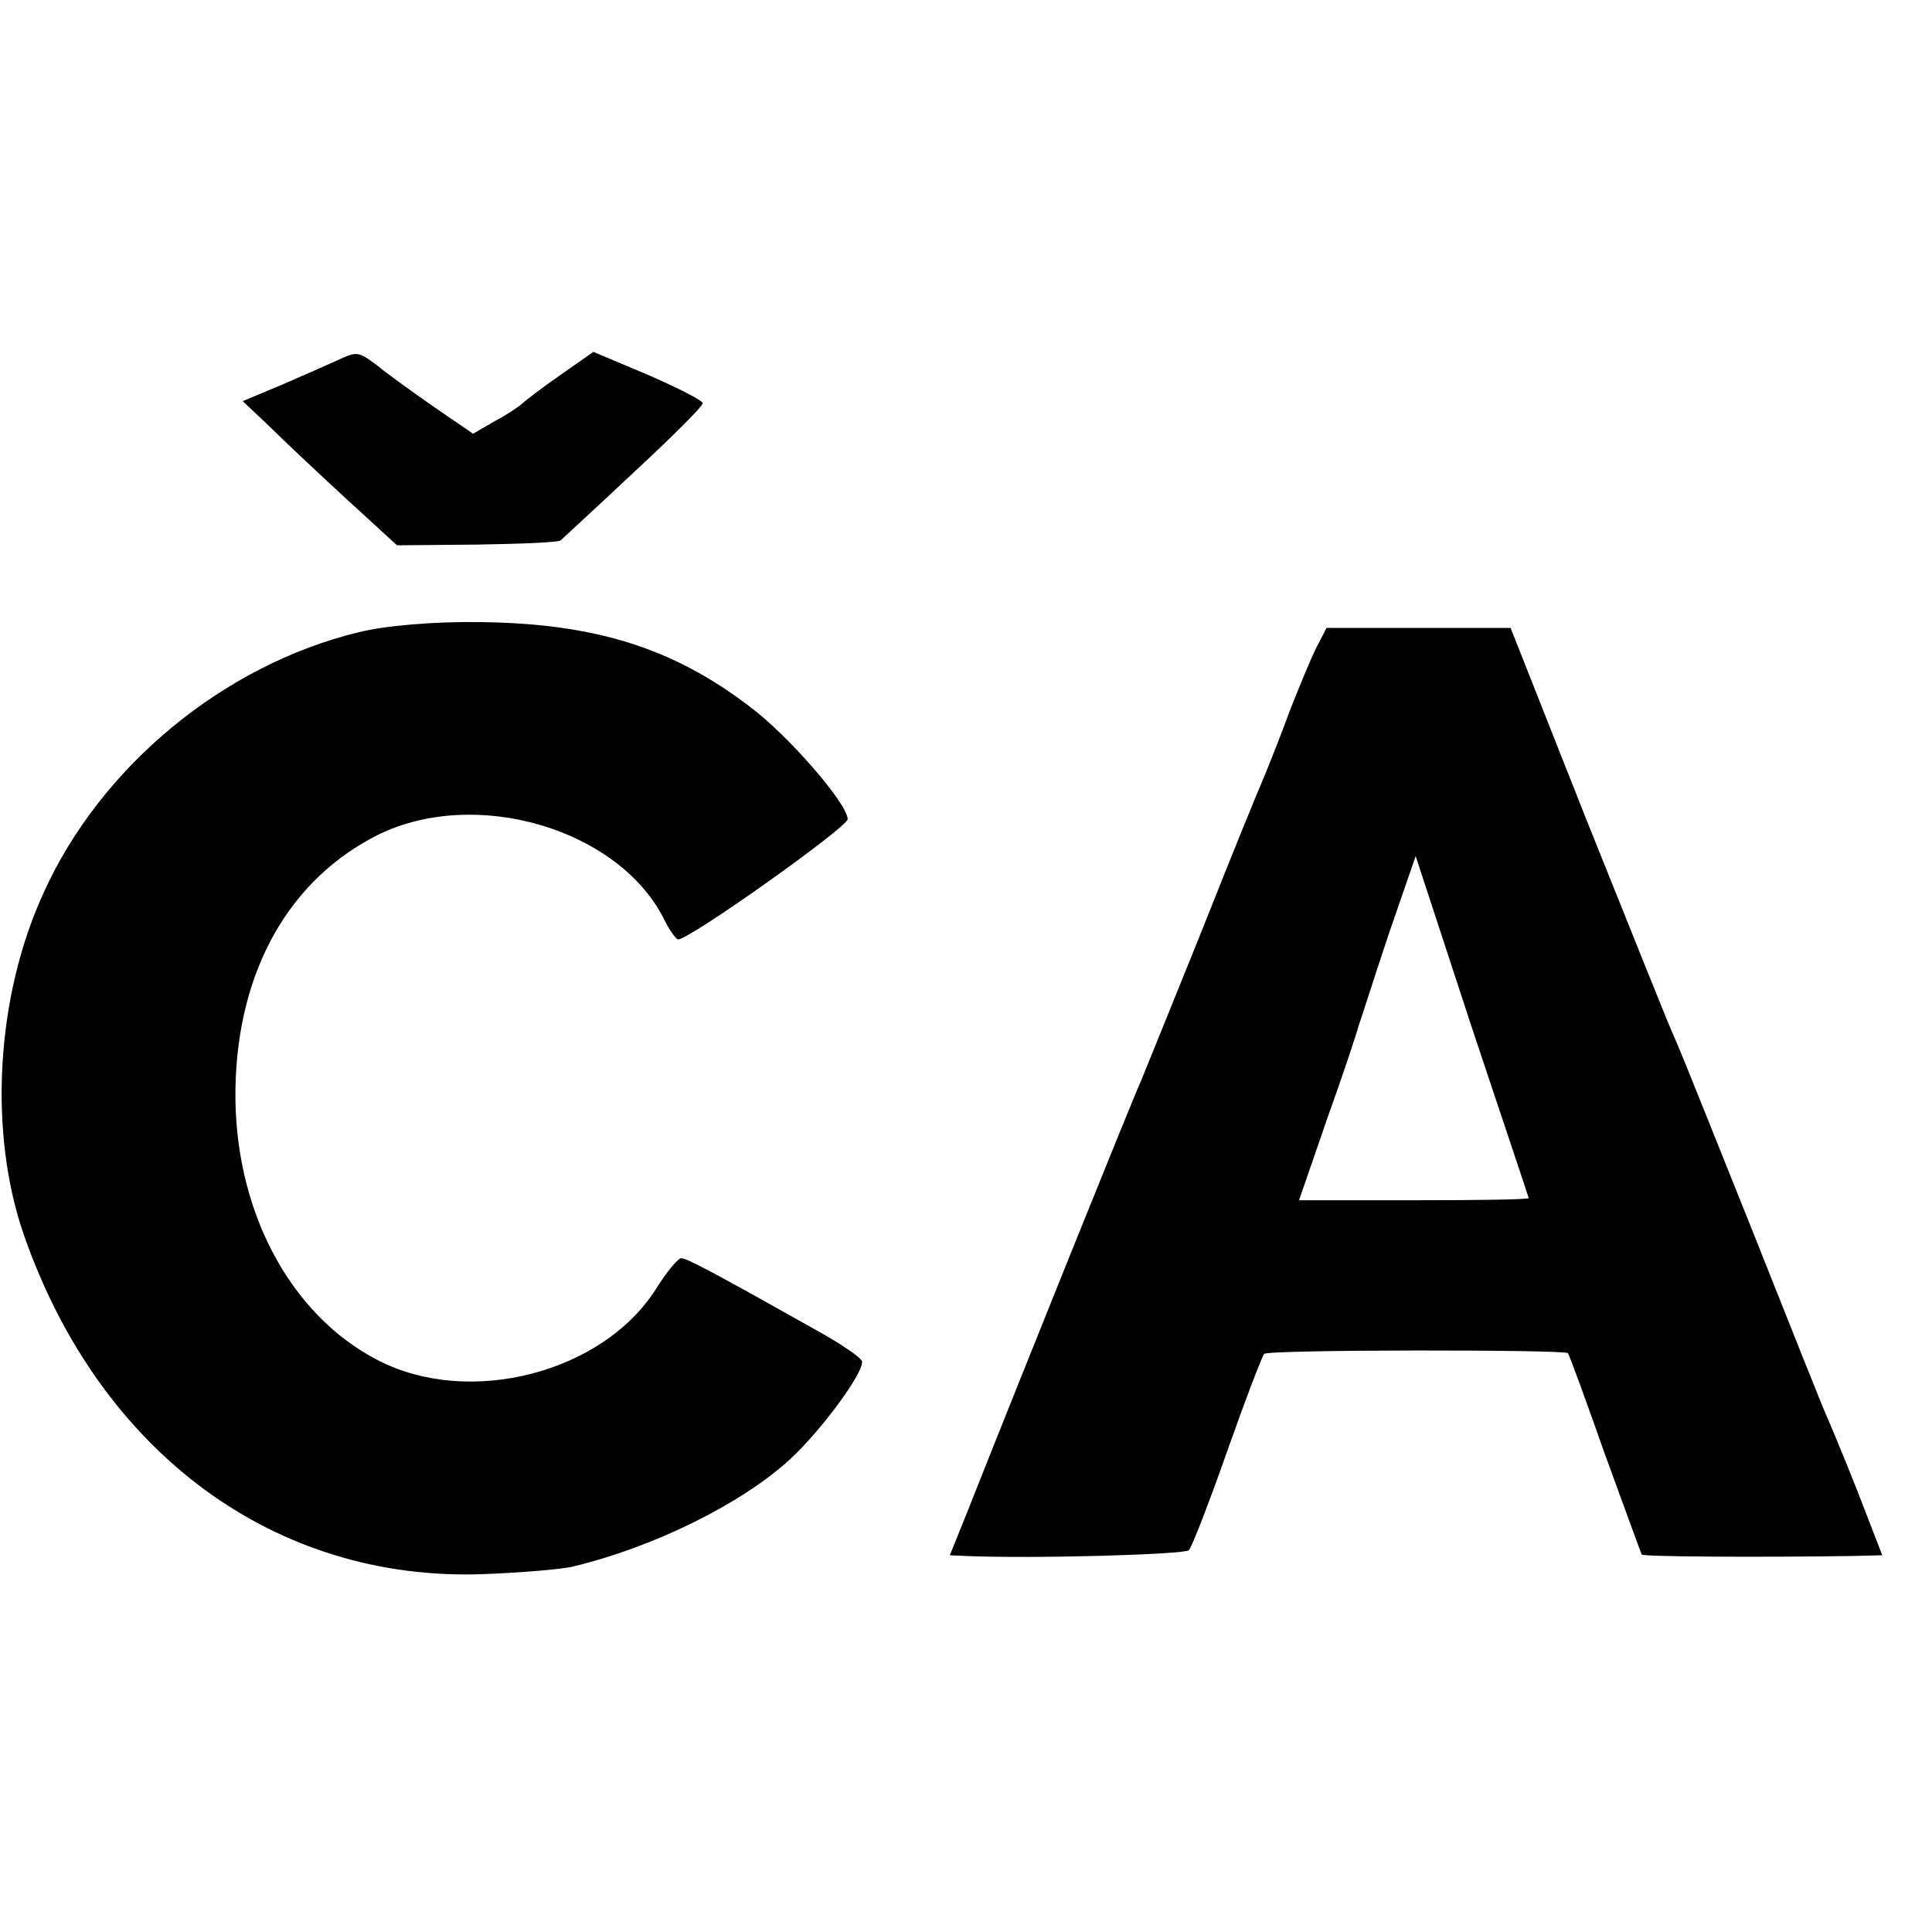
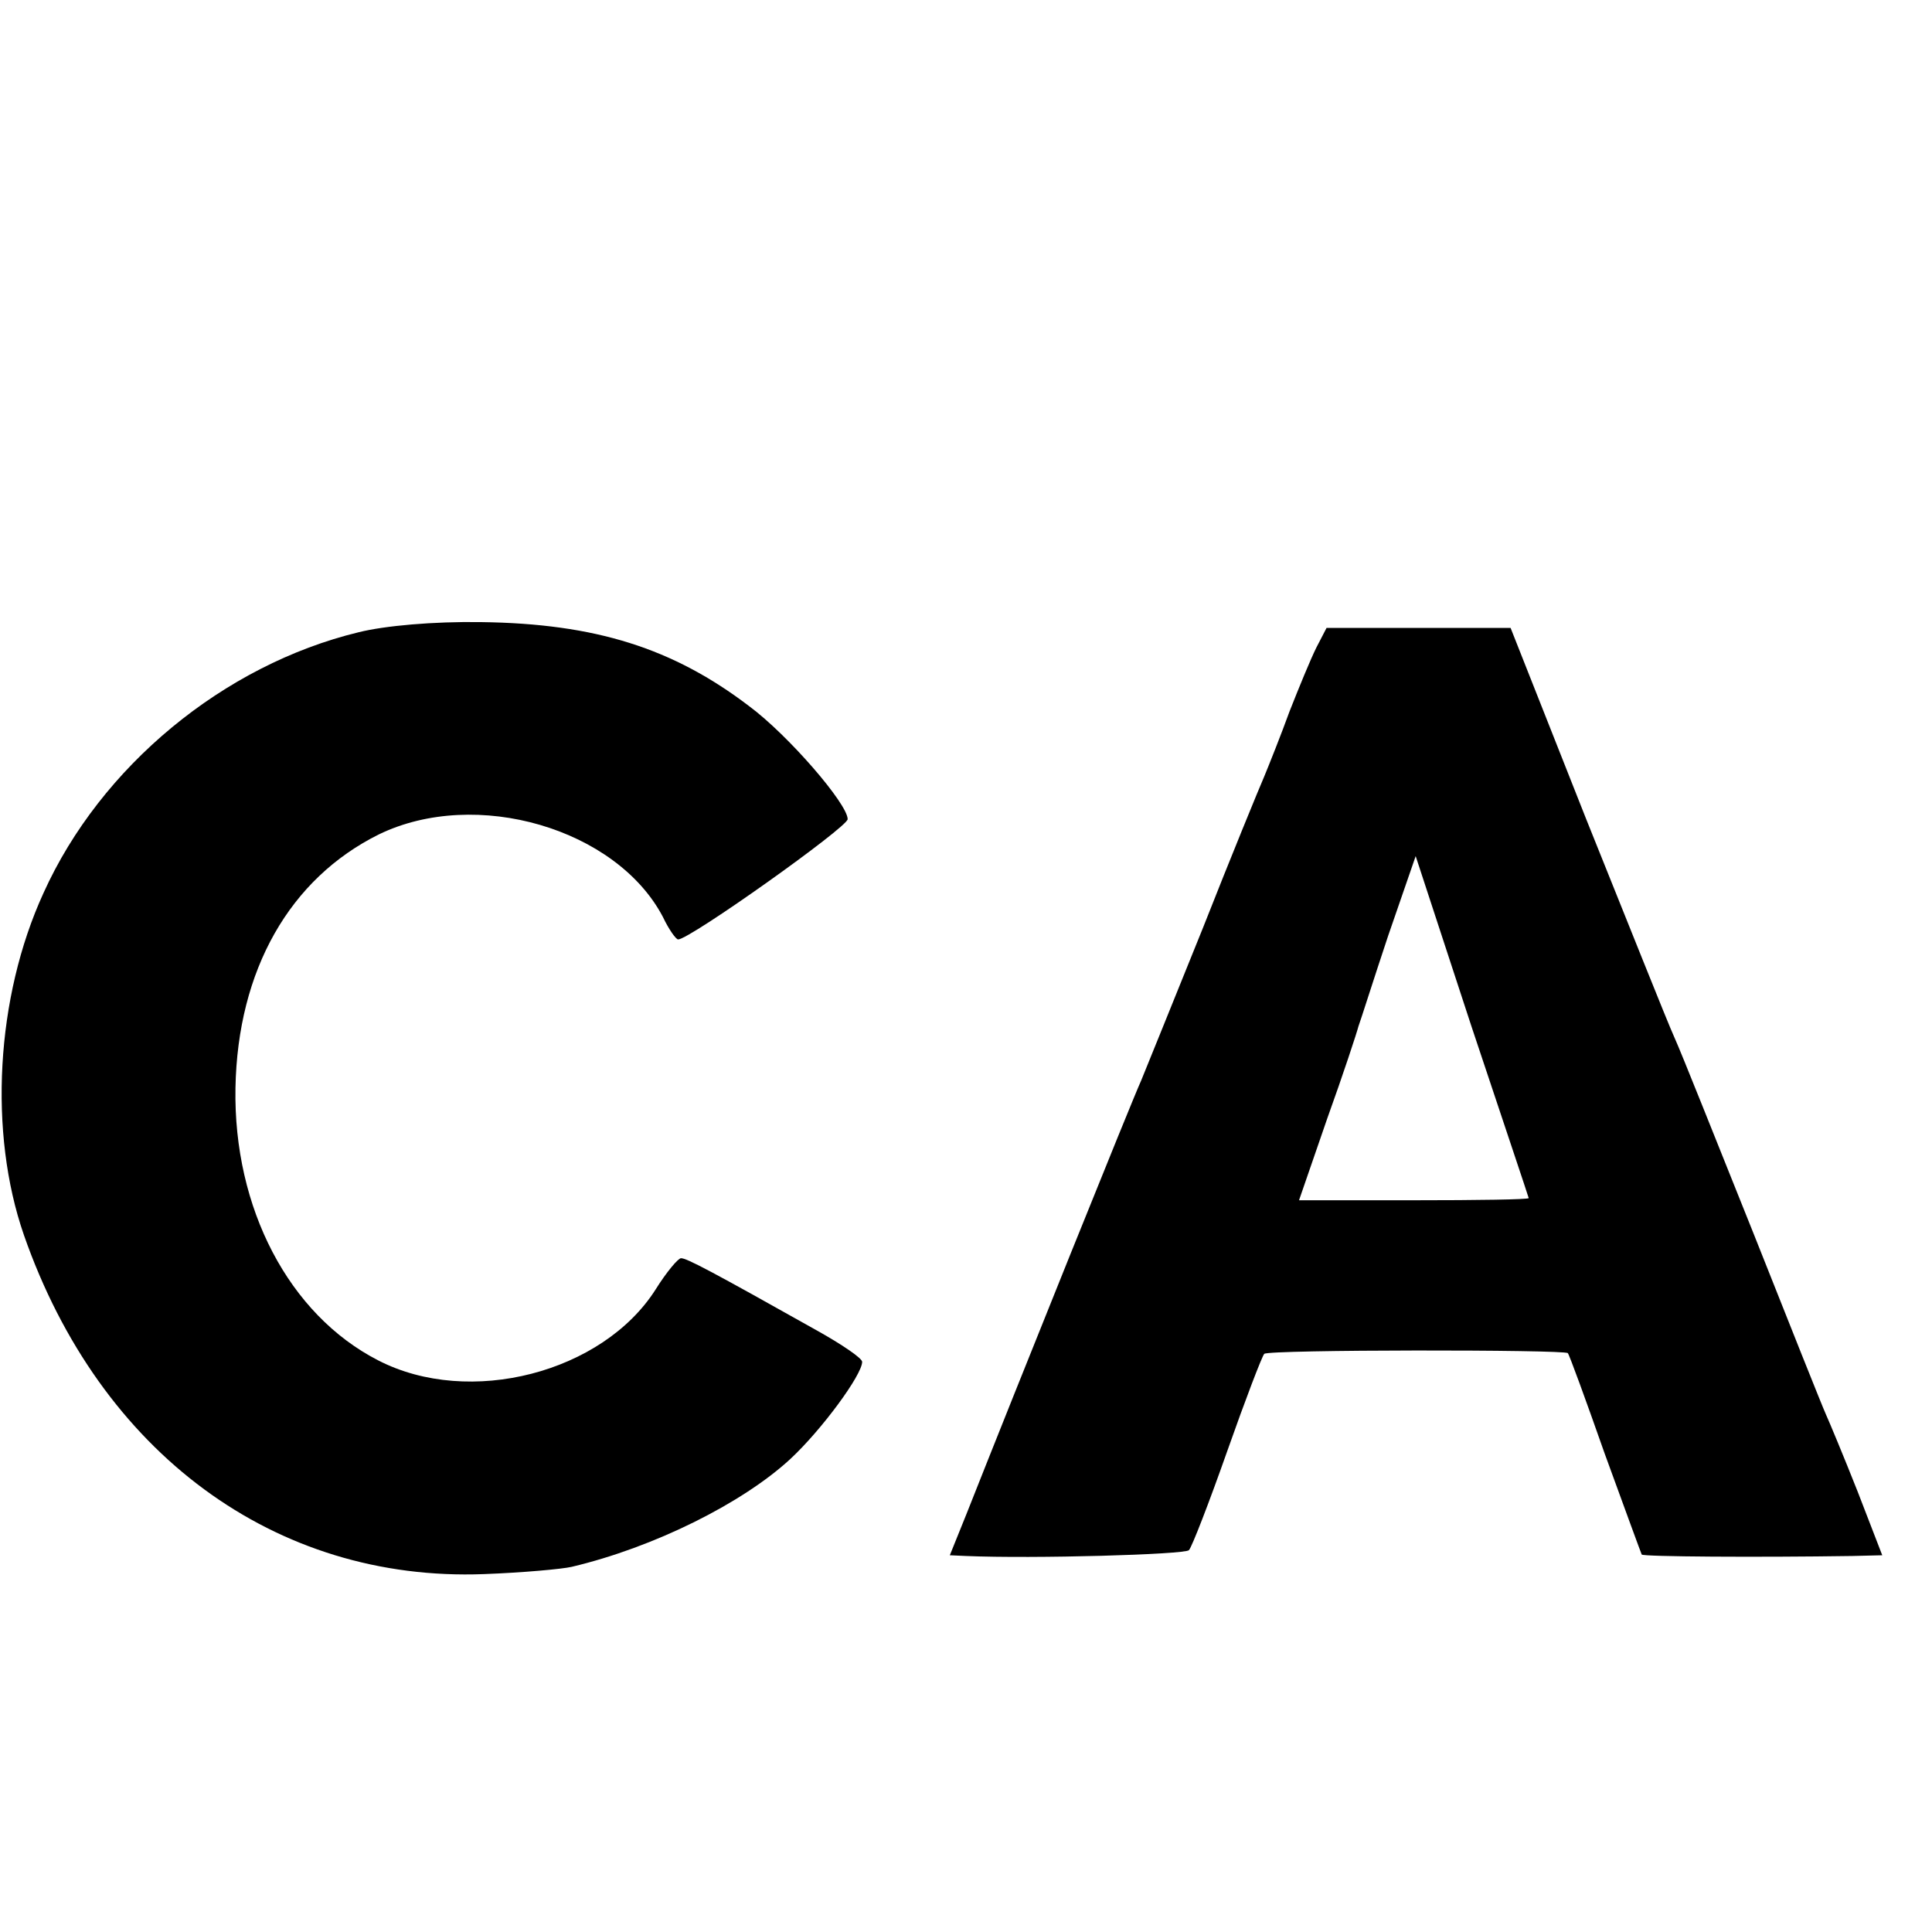
<svg xmlns="http://www.w3.org/2000/svg" version="1.0" width="16pt" height="16pt" viewBox="0 0 16 16" preserveAspectRatio="xMidYMid meet">
  <g transform="translate(0,16) scale(0.006,-0.006)" fill="#000000" stroke="none">
-     <path d="M465 2169 c-11 -5 -45 -20 -75 -33 l-55 -23 36 -34 c19 -19 67 -64 106 -100 l71 -65 111 1 c61 1 113 3 115 6 2 2 48 44 100 93 53 49 96 92 96 96 0 4 -34 21 -75 39 l-76 32 -47 -33 c-26 -18 -49 -36 -52 -39 -3 -3 -19 -14 -36 -23 l-31 -18 -54 37 c-30 21 -65 46 -78 57 -27 20 -28 20 -56 7z" />
    <path d="M495 1794 c-186 -45 -356 -185 -435 -360 -66 -144 -76 -331 -27 -472 105 -301 347 -479 635 -468 54 2 108 7 121 10 114 27 236 88 302 149 43 40 99 116 99 134 0 5 -28 24 -62 43 -146 82 -180 100 -188 100 -4 0 -20 -19 -35 -43 -73 -115 -257 -163 -383 -98 -123 63 -200 210 -197 376 3 163 75 289 198 350 134 65 328 8 392 -114 8 -17 18 -31 21 -31 16 0 234 155 234 166 0 21 -82 116 -136 156 -105 80 -212 114 -370 116 -66 1 -133 -5 -169 -14z" />
    <path d="M1817 1773 c-8 -16 -24 -55 -37 -88 -12 -33 -28 -73 -35 -90 -7 -16 -46 -111 -85 -210 -40 -99 -78 -193 -85 -210 -12 -26 -169 -416 -241 -598 l-23 -57 22 -1 c94 -4 302 2 308 8 4 4 28 66 53 137 25 71 48 131 51 134 6 6 414 6 419 1 2 -2 25 -65 51 -139 27 -74 50 -137 51 -139 2 -3 159 -4 291 -2 l41 1 -34 88 c-19 48 -39 96 -44 107 -5 11 -50 124 -100 250 -51 127 -99 248 -109 270 -10 22 -64 158 -122 302 l-104 263 -127 0 -127 0 -14 -27z m293 -760 c0 -2 -71 -3 -158 -3 l-159 0 39 113 c22 61 41 119 43 127 3 8 21 65 41 125 l38 110 77 -235 c43 -129 79 -236 79 -237z" />
  </g>
</svg>